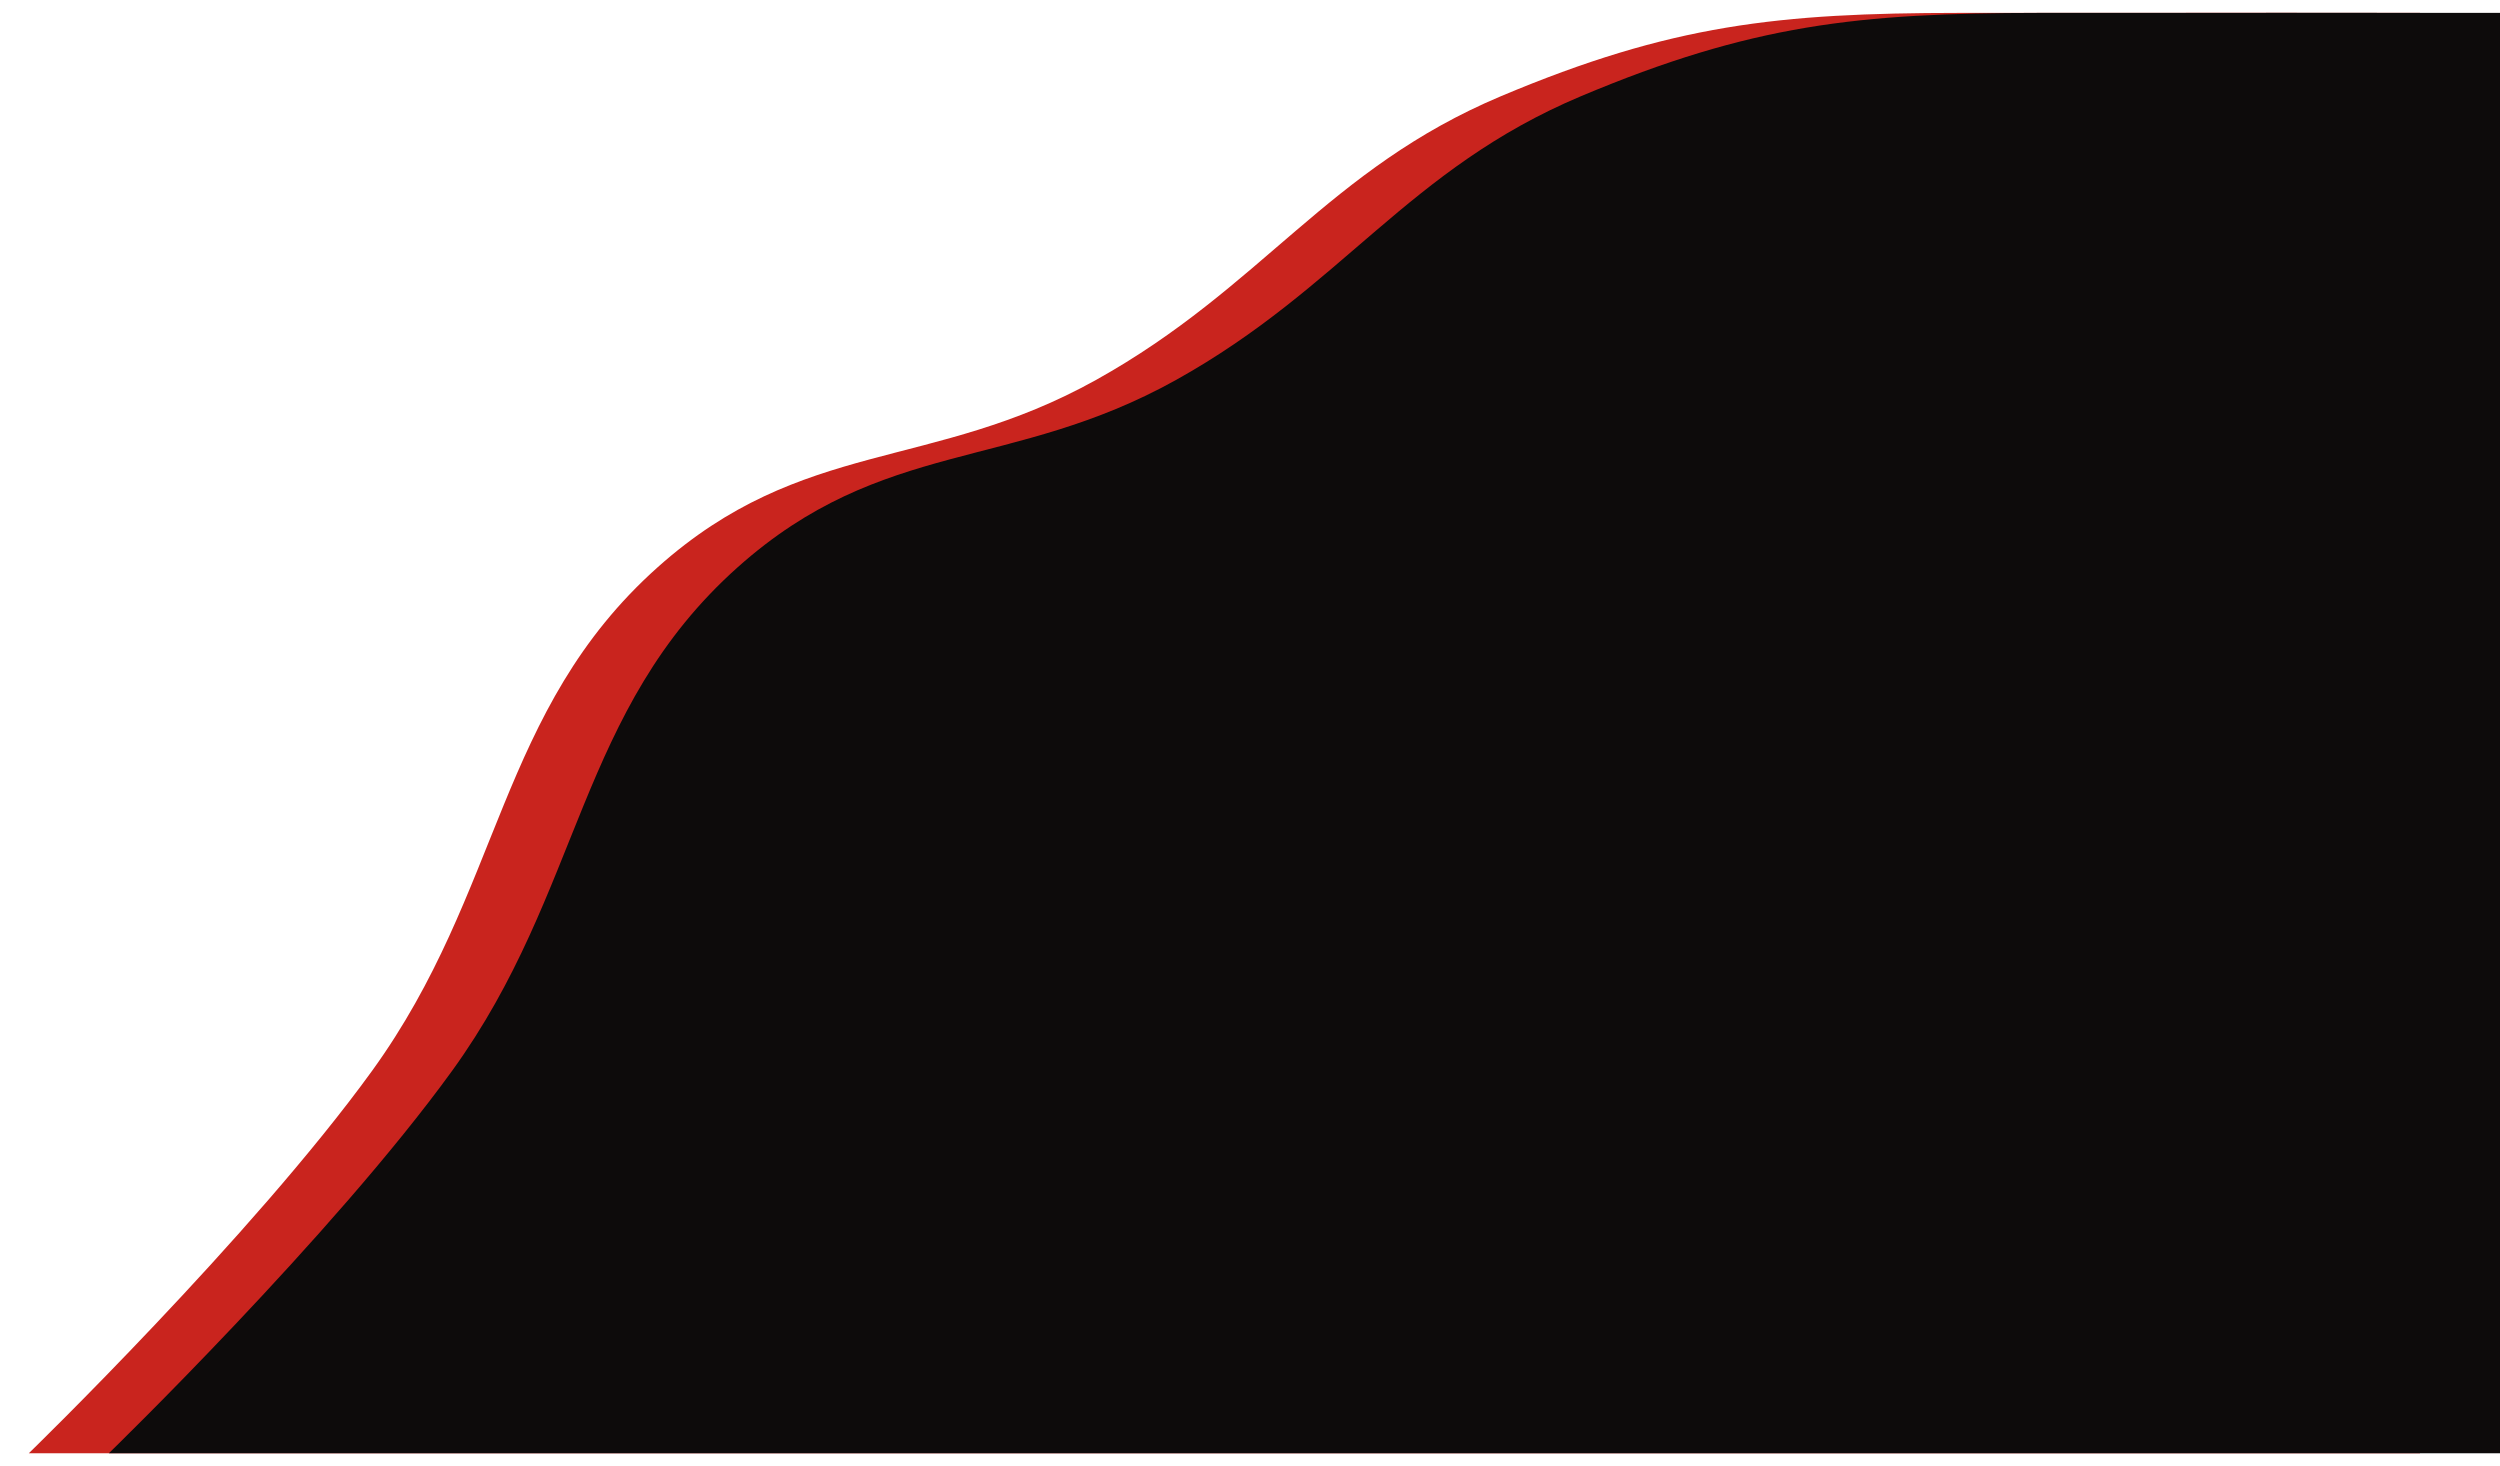
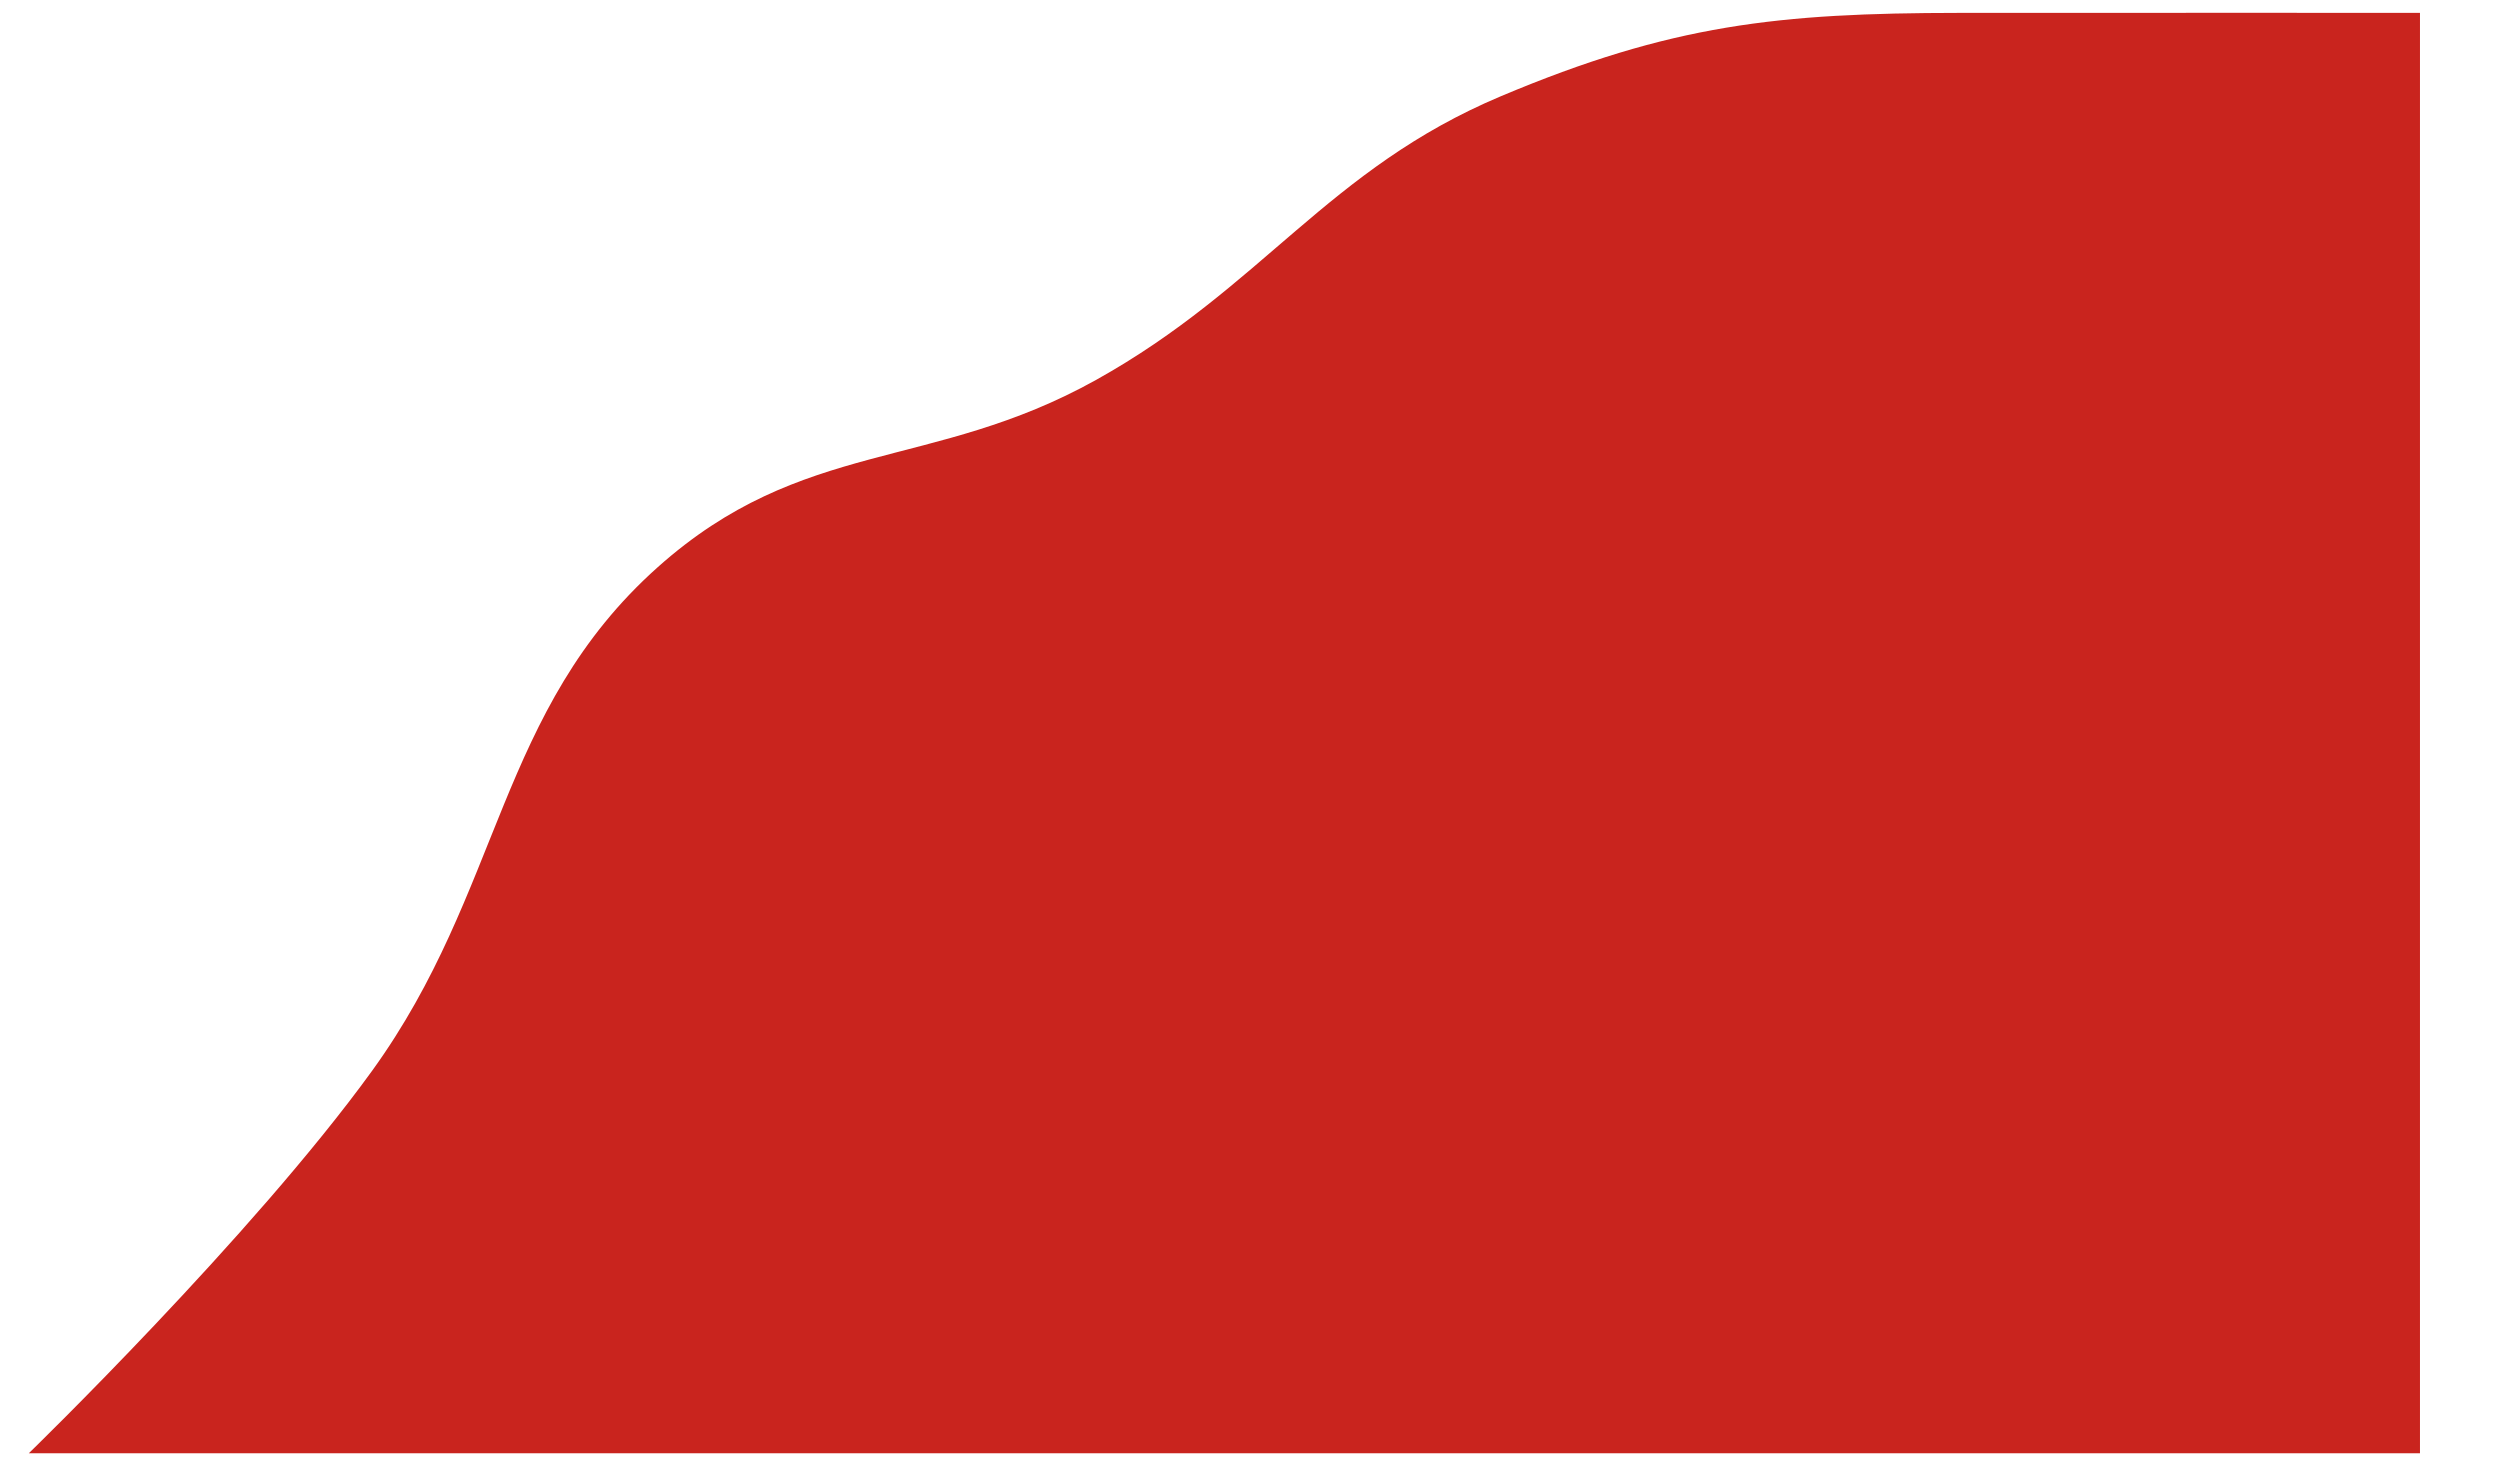
<svg xmlns="http://www.w3.org/2000/svg" width="781" height="458" viewBox="0 0 781 458" fill="none">
  <defs>
    <clipPath id="clipShape">
      <path d="M230.439 177.222C275.759 136.764 315.982 147.341 367.413 118.687C419.392 89.728 439.771 52.834 493.929 30.041C547.174 7.633 580.495 4.083 637.054 4.026C693.93 3.968 781 4.026 781 4.026V454H206.858H34C34 454 103.858 386.183 141.242 334.521C181.936 278.284 180.414 221.881 230.439 177.222Z" />
    </clipPath>
  </defs>
  <path d="M230.439 177.222C275.759 136.764 315.982 147.341 367.413 118.687C419.392 89.728 439.771 52.834 493.929 30.041C547.174 7.633 580.495 4.083 637.054 4.026C693.93 3.968 781 4.026 781 4.026V454H206.858H34C34 454 103.858 386.183 141.242 334.521C181.936 278.284 180.414 221.881 230.439 177.222Z" fill="#C9241E" transform="translate(-25,0)" clip-path="url(#clipShape)" />
-   <path d="M230.439 177.222C275.759 136.764 315.982 147.341 367.413 118.687C419.392 89.728 439.771 52.834 493.929 30.041C547.174 7.633 580.495 4.083 637.054 4.026C693.93 3.968 781 4.026 781 4.026V454H206.858H34C34 454 103.858 386.183 141.242 334.521C181.936 278.284 180.414 221.881 230.439 177.222Z" fill="#0D0B0B" />
</svg>